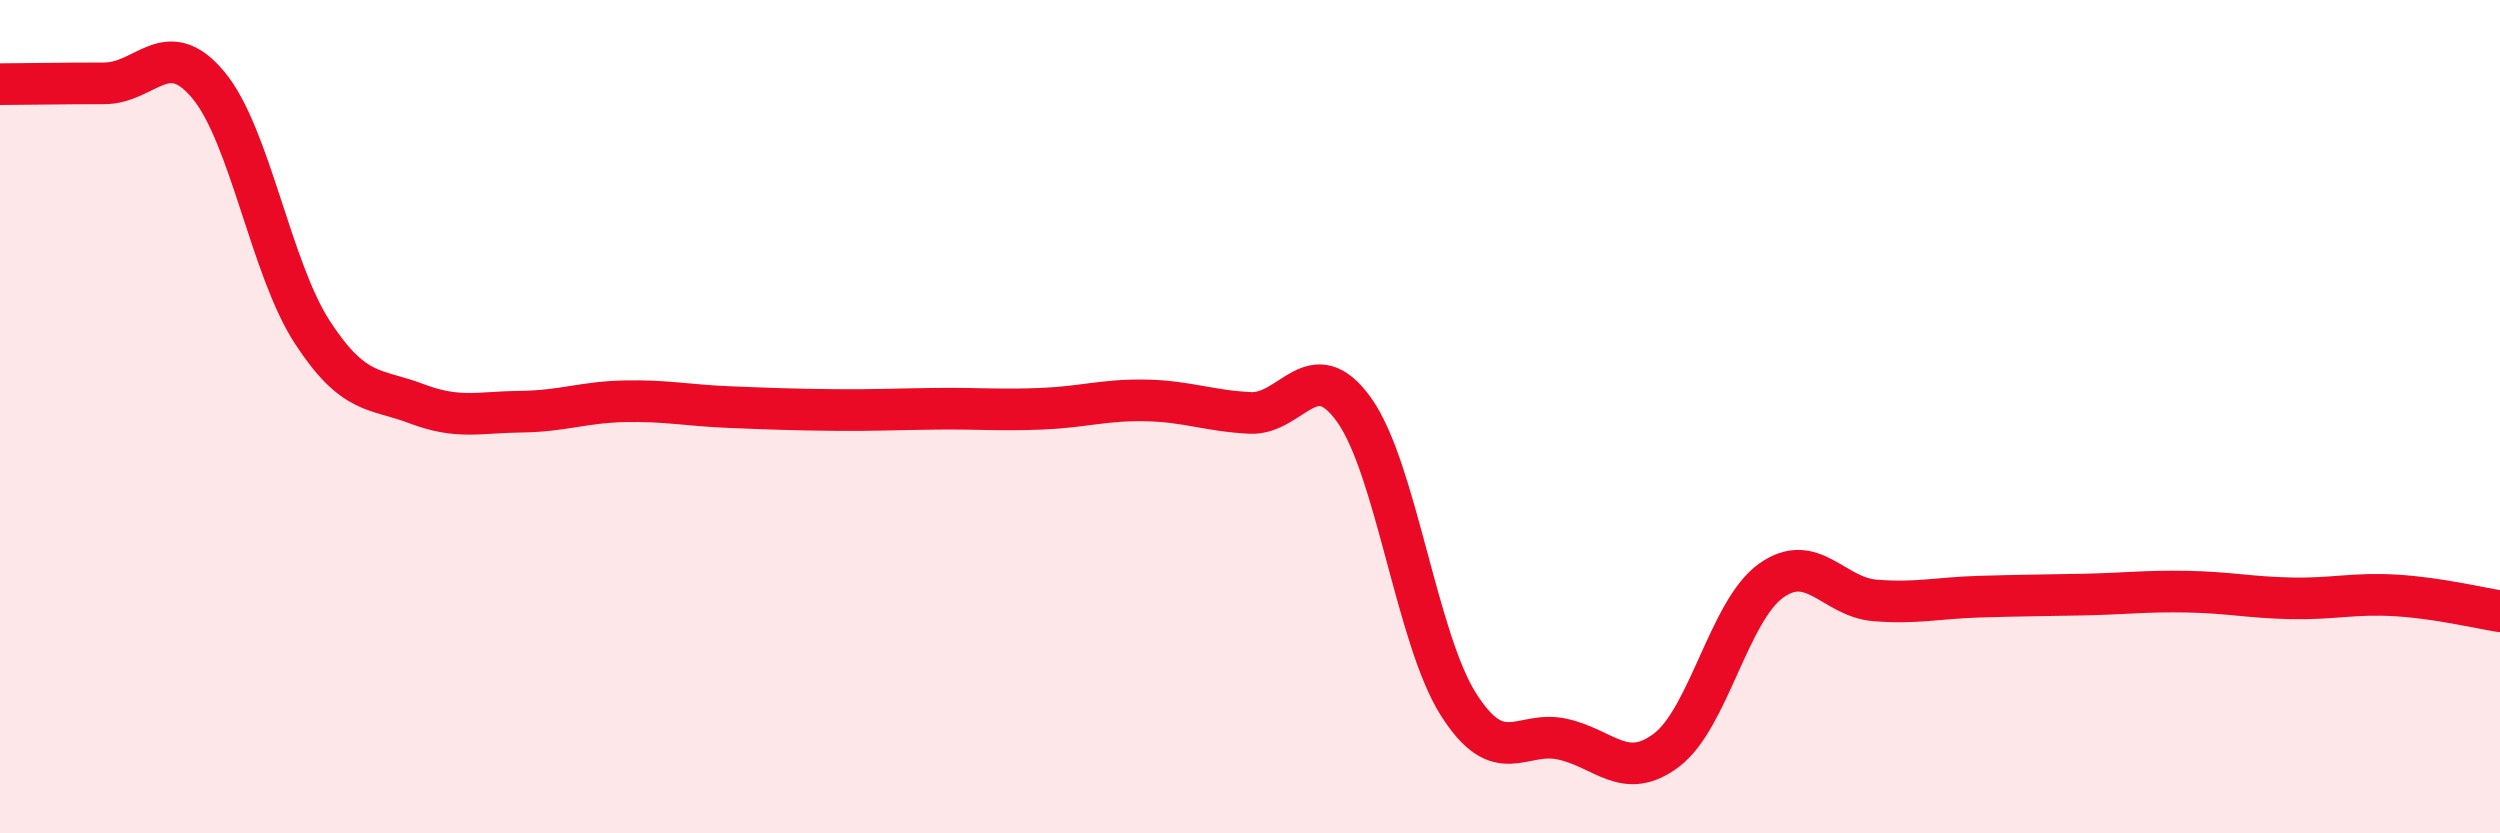
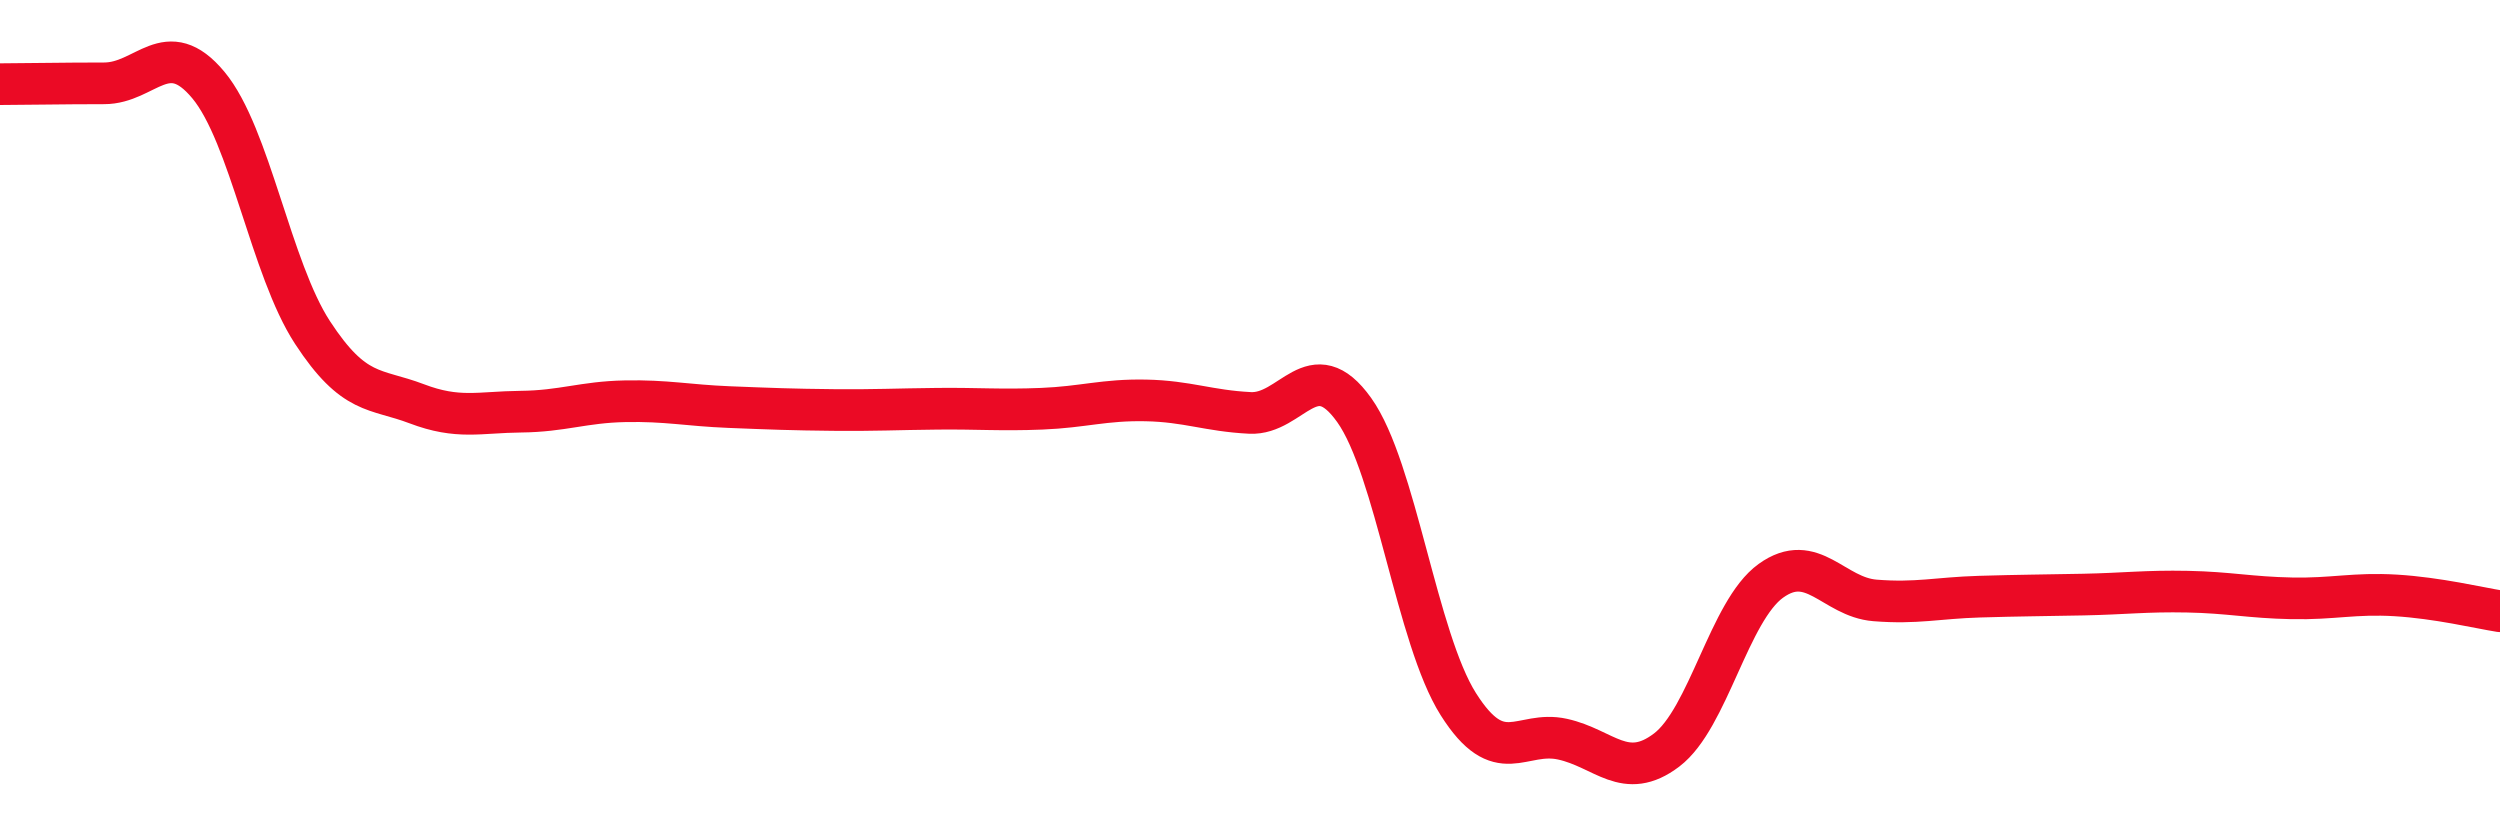
<svg xmlns="http://www.w3.org/2000/svg" width="60" height="20" viewBox="0 0 60 20">
-   <path d="M 0,2.02 C 0.5,2.02 1.5,2 2.5,2 C 3.5,2 4,0.84 5,2.04 C 6,3.24 6.5,6.45 7.5,7.98 C 8.5,9.51 9,9.31 10,9.69 C 11,10.07 11.5,9.89 12.5,9.88 C 13.5,9.87 14,9.65 15,9.63 C 16,9.61 16.5,9.73 17.5,9.77 C 18.5,9.81 19,9.83 20,9.84 C 21,9.85 21.5,9.82 22.5,9.81 C 23.5,9.8 24,9.85 25,9.81 C 26,9.77 26.5,9.59 27.5,9.61 C 28.5,9.63 29,9.86 30,9.91 C 31,9.96 31.5,8.44 32.5,9.84 C 33.5,11.24 34,15.32 35,16.9 C 36,18.48 36.5,17.52 37.5,17.74 C 38.5,17.96 39,18.76 40,18 C 41,17.24 41.5,14.66 42.5,13.94 C 43.5,13.22 44,14.33 45,14.41 C 46,14.49 46.5,14.35 47.5,14.32 C 48.5,14.29 49,14.29 50,14.27 C 51,14.25 51.5,14.18 52.5,14.2 C 53.5,14.22 54,14.34 55,14.36 C 56,14.38 56.5,14.23 57.5,14.29 C 58.5,14.35 59.5,14.59 60,14.67L60 20L0 20Z" fill="#EB0A25" opacity="0.1" stroke-linecap="round" stroke-linejoin="round" />
  <path d="M 0,2.02 C 0.5,2.02 1.5,2 2.5,2 C 3.5,2 4,0.84 5,2.04 C 6,3.24 6.5,6.45 7.5,7.98 C 8.5,9.51 9,9.31 10,9.69 C 11,10.07 11.5,9.89 12.5,9.88 C 13.5,9.87 14,9.65 15,9.63 C 16,9.61 16.5,9.73 17.5,9.77 C 18.5,9.81 19,9.83 20,9.84 C 21,9.85 21.5,9.82 22.5,9.81 C 23.5,9.8 24,9.85 25,9.81 C 26,9.77 26.5,9.59 27.5,9.61 C 28.5,9.63 29,9.86 30,9.91 C 31,9.96 31.5,8.44 32.5,9.84 C 33.5,11.24 34,15.32 35,16.9 C 36,18.48 36.5,17.52 37.5,17.74 C 38.5,17.96 39,18.76 40,18 C 41,17.24 41.5,14.66 42.5,13.94 C 43.5,13.22 44,14.33 45,14.41 C 46,14.49 46.5,14.35 47.5,14.32 C 48.5,14.29 49,14.29 50,14.27 C 51,14.25 51.5,14.18 52.5,14.2 C 53.5,14.22 54,14.34 55,14.36 C 56,14.38 56.5,14.23 57.5,14.29 C 58.5,14.35 59.5,14.59 60,14.67" stroke="#EB0A25" stroke-width="1" fill="none" stroke-linecap="round" stroke-linejoin="round" />
</svg>